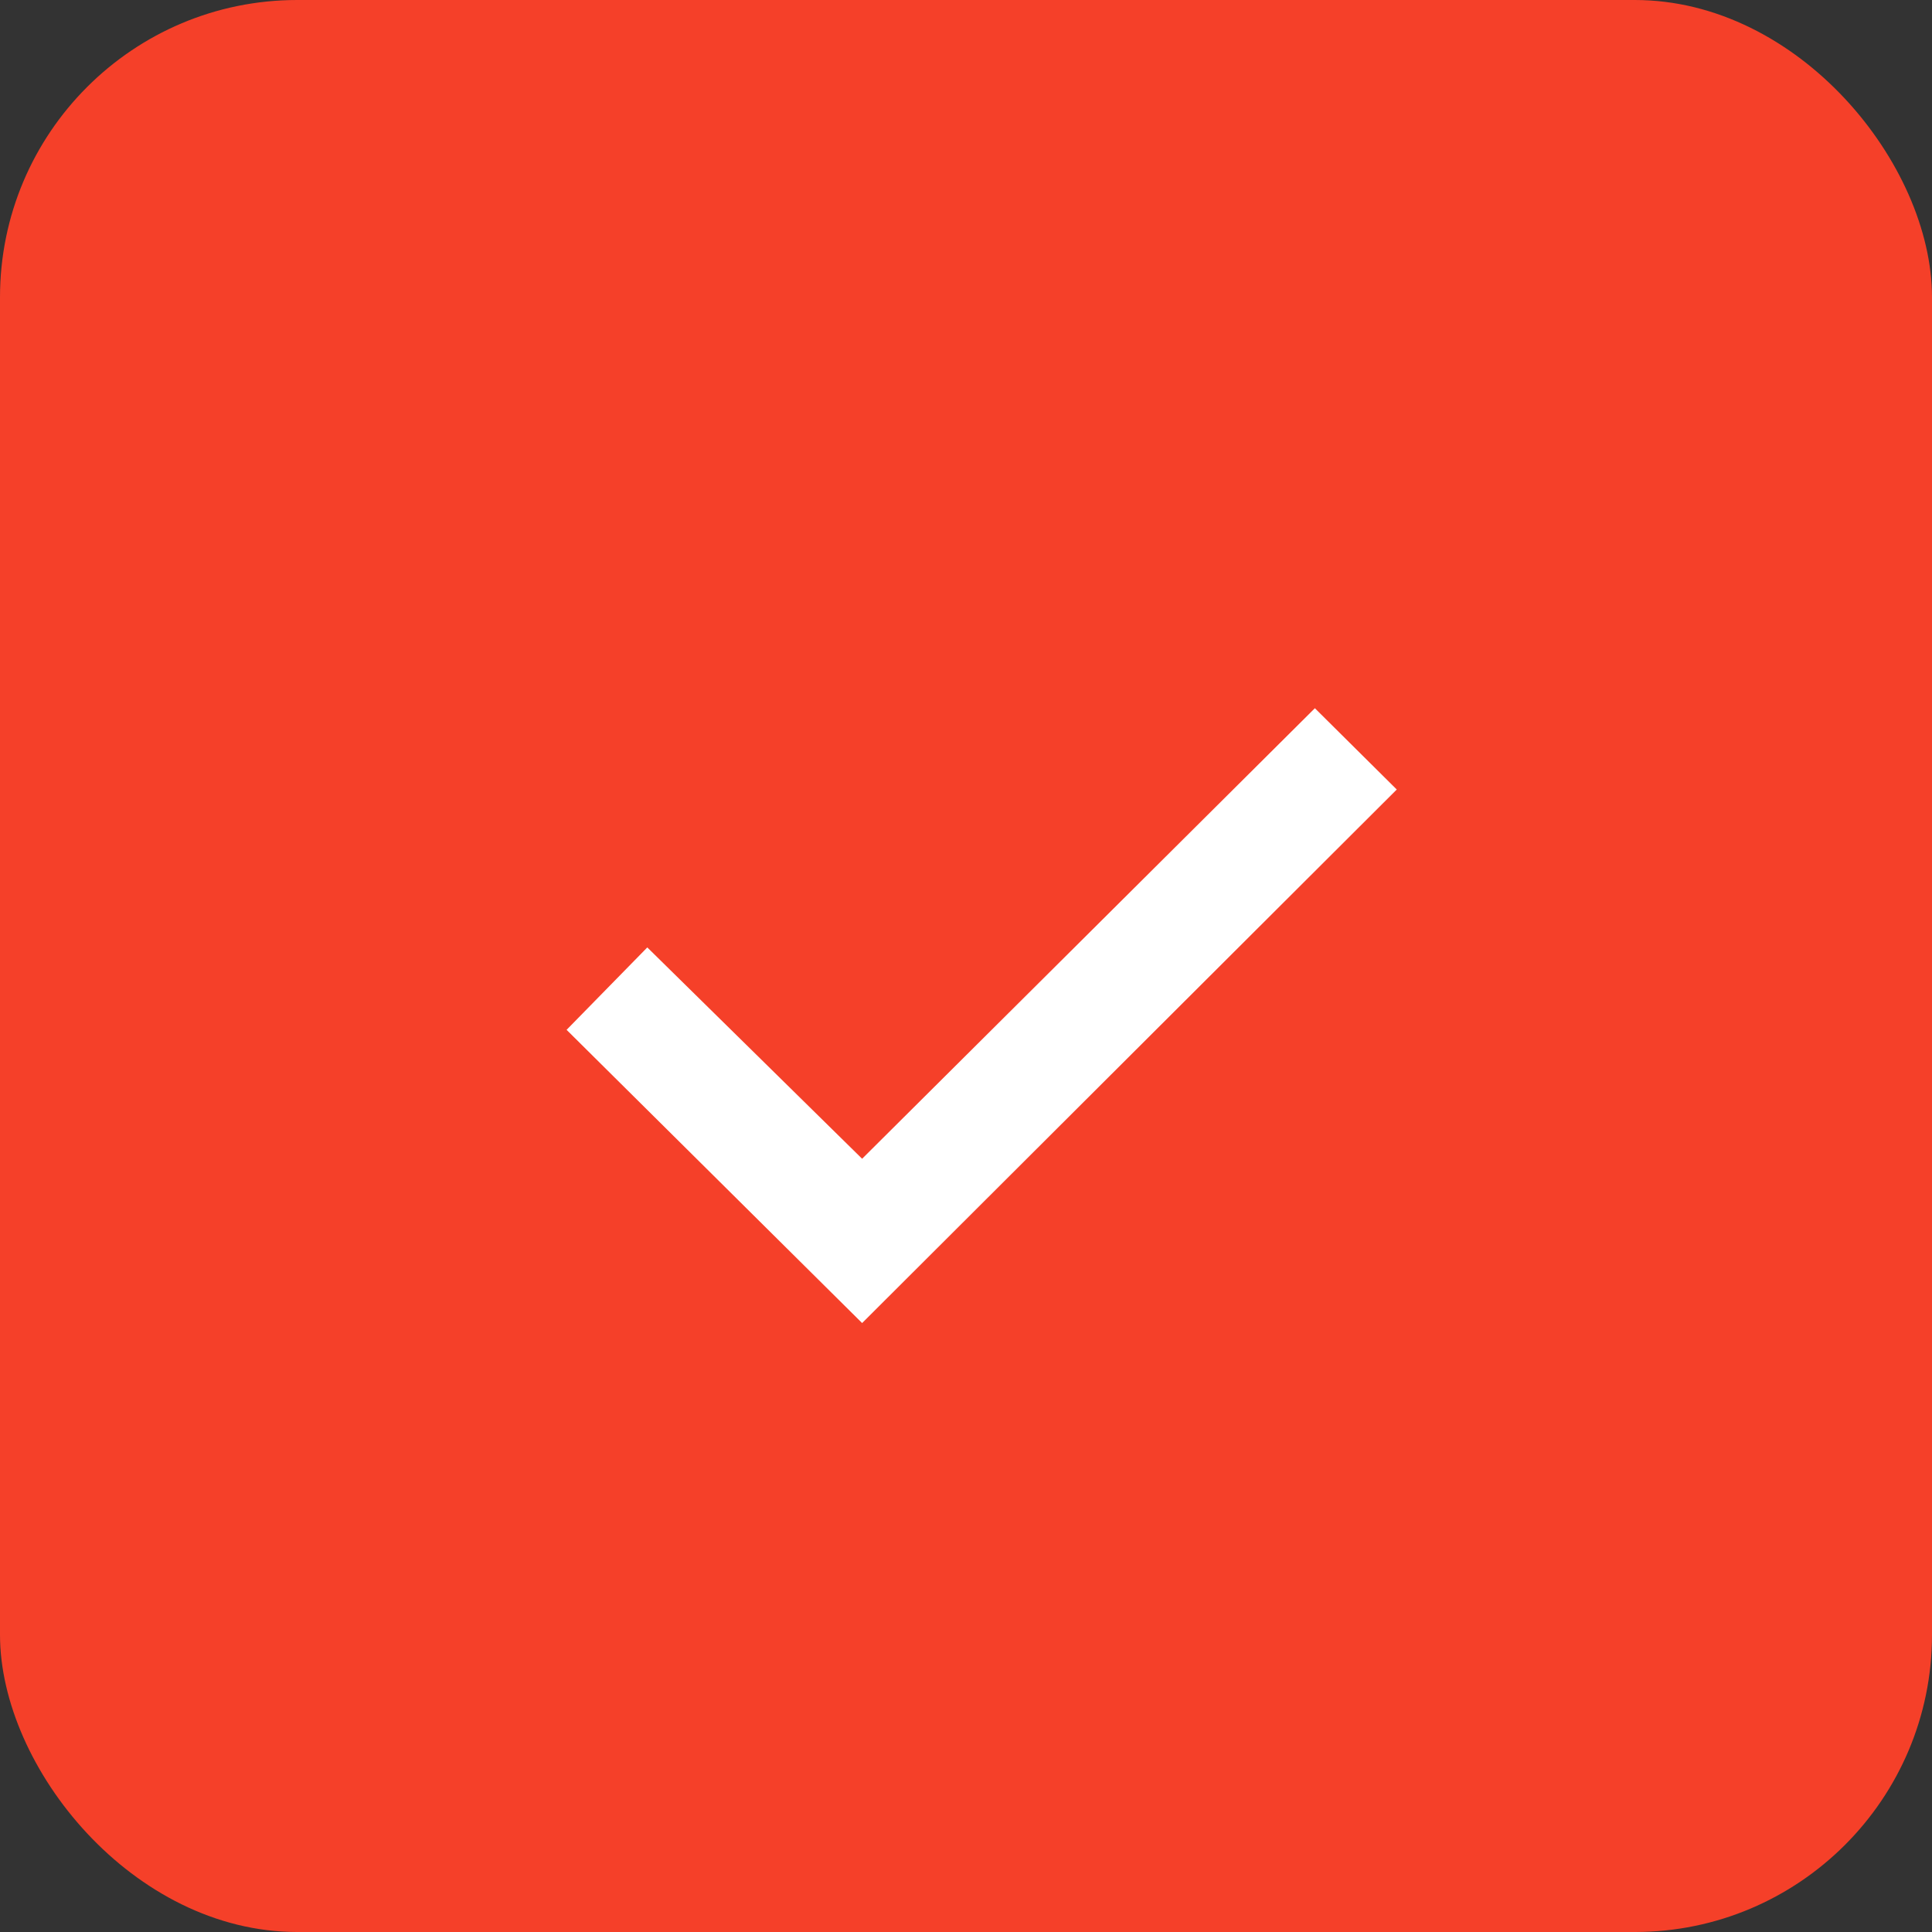
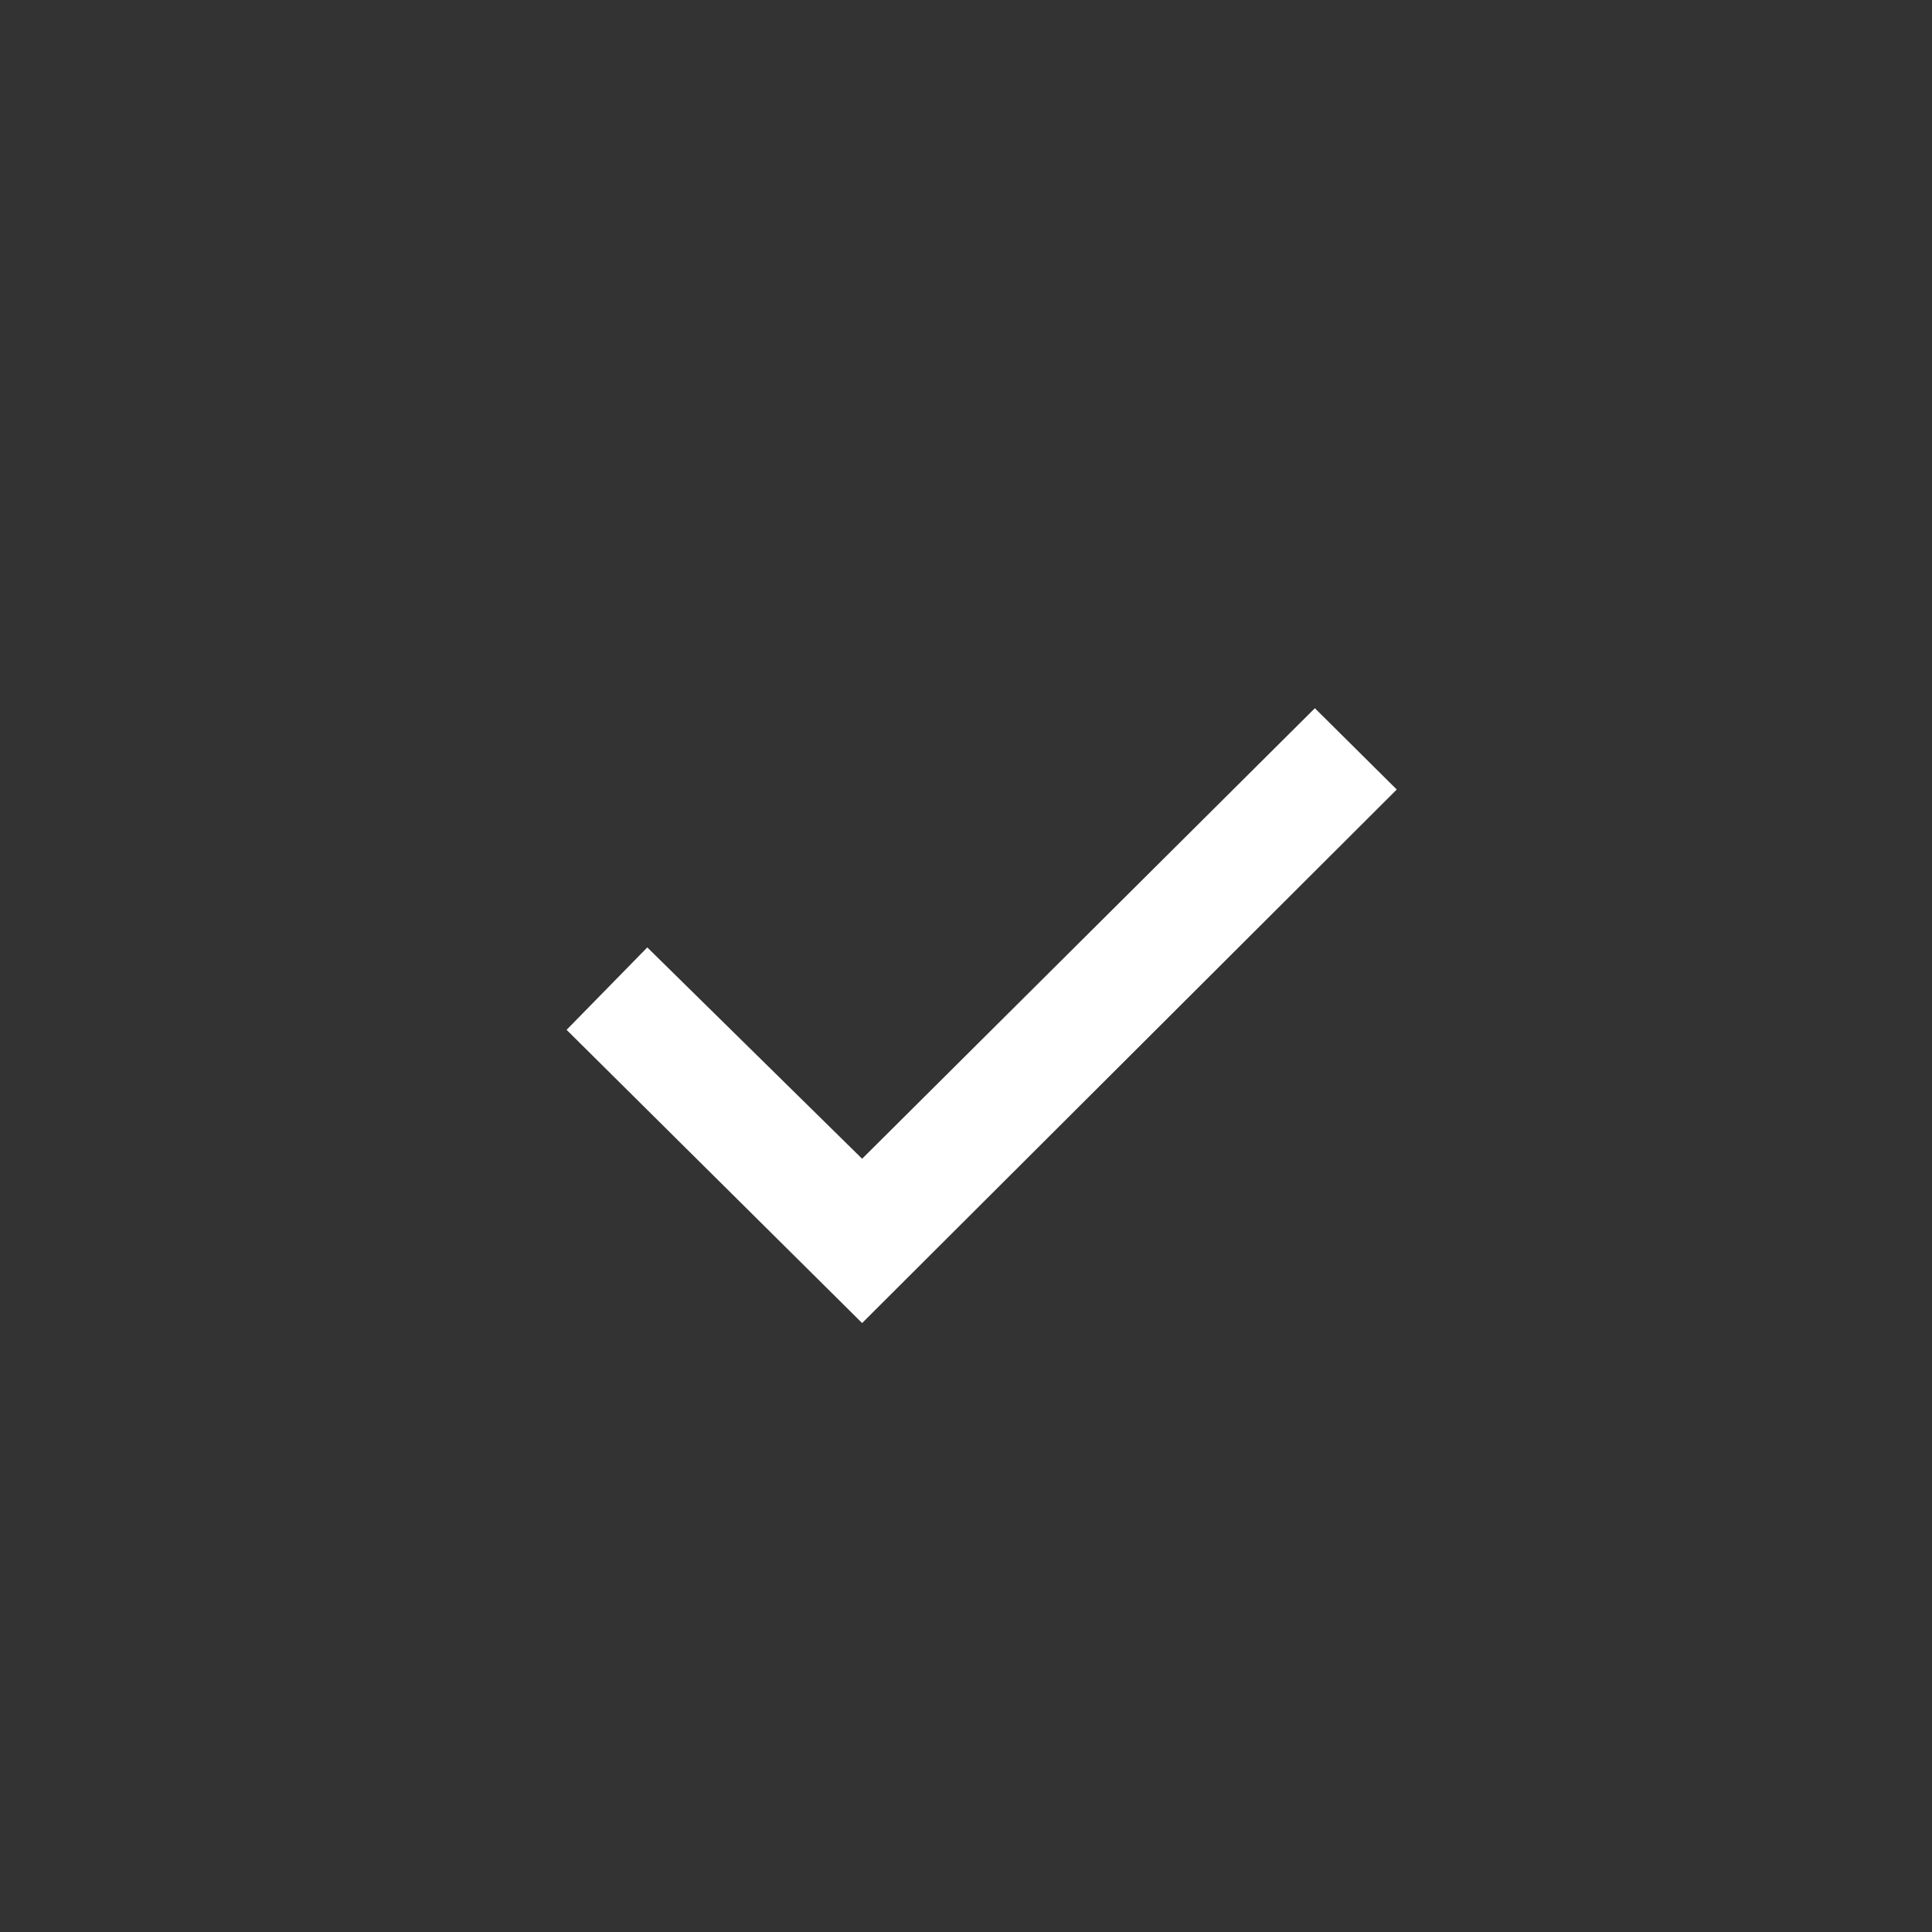
<svg xmlns="http://www.w3.org/2000/svg" width="26" height="26" viewBox="0 0 26 26" fill="none">
  <rect x="0" y="0" width="26" height="26" fill="#333333" stroke="none" />
-   <rect width="26" height="26" rx="4" fill="#F54029" />
  <path d="M7.625 13.859L8.711 12.75L11.602 15.594L17.695 9.531L18.797 10.625L11.602 17.805L7.625 13.859Z" fill="white" />
</svg>